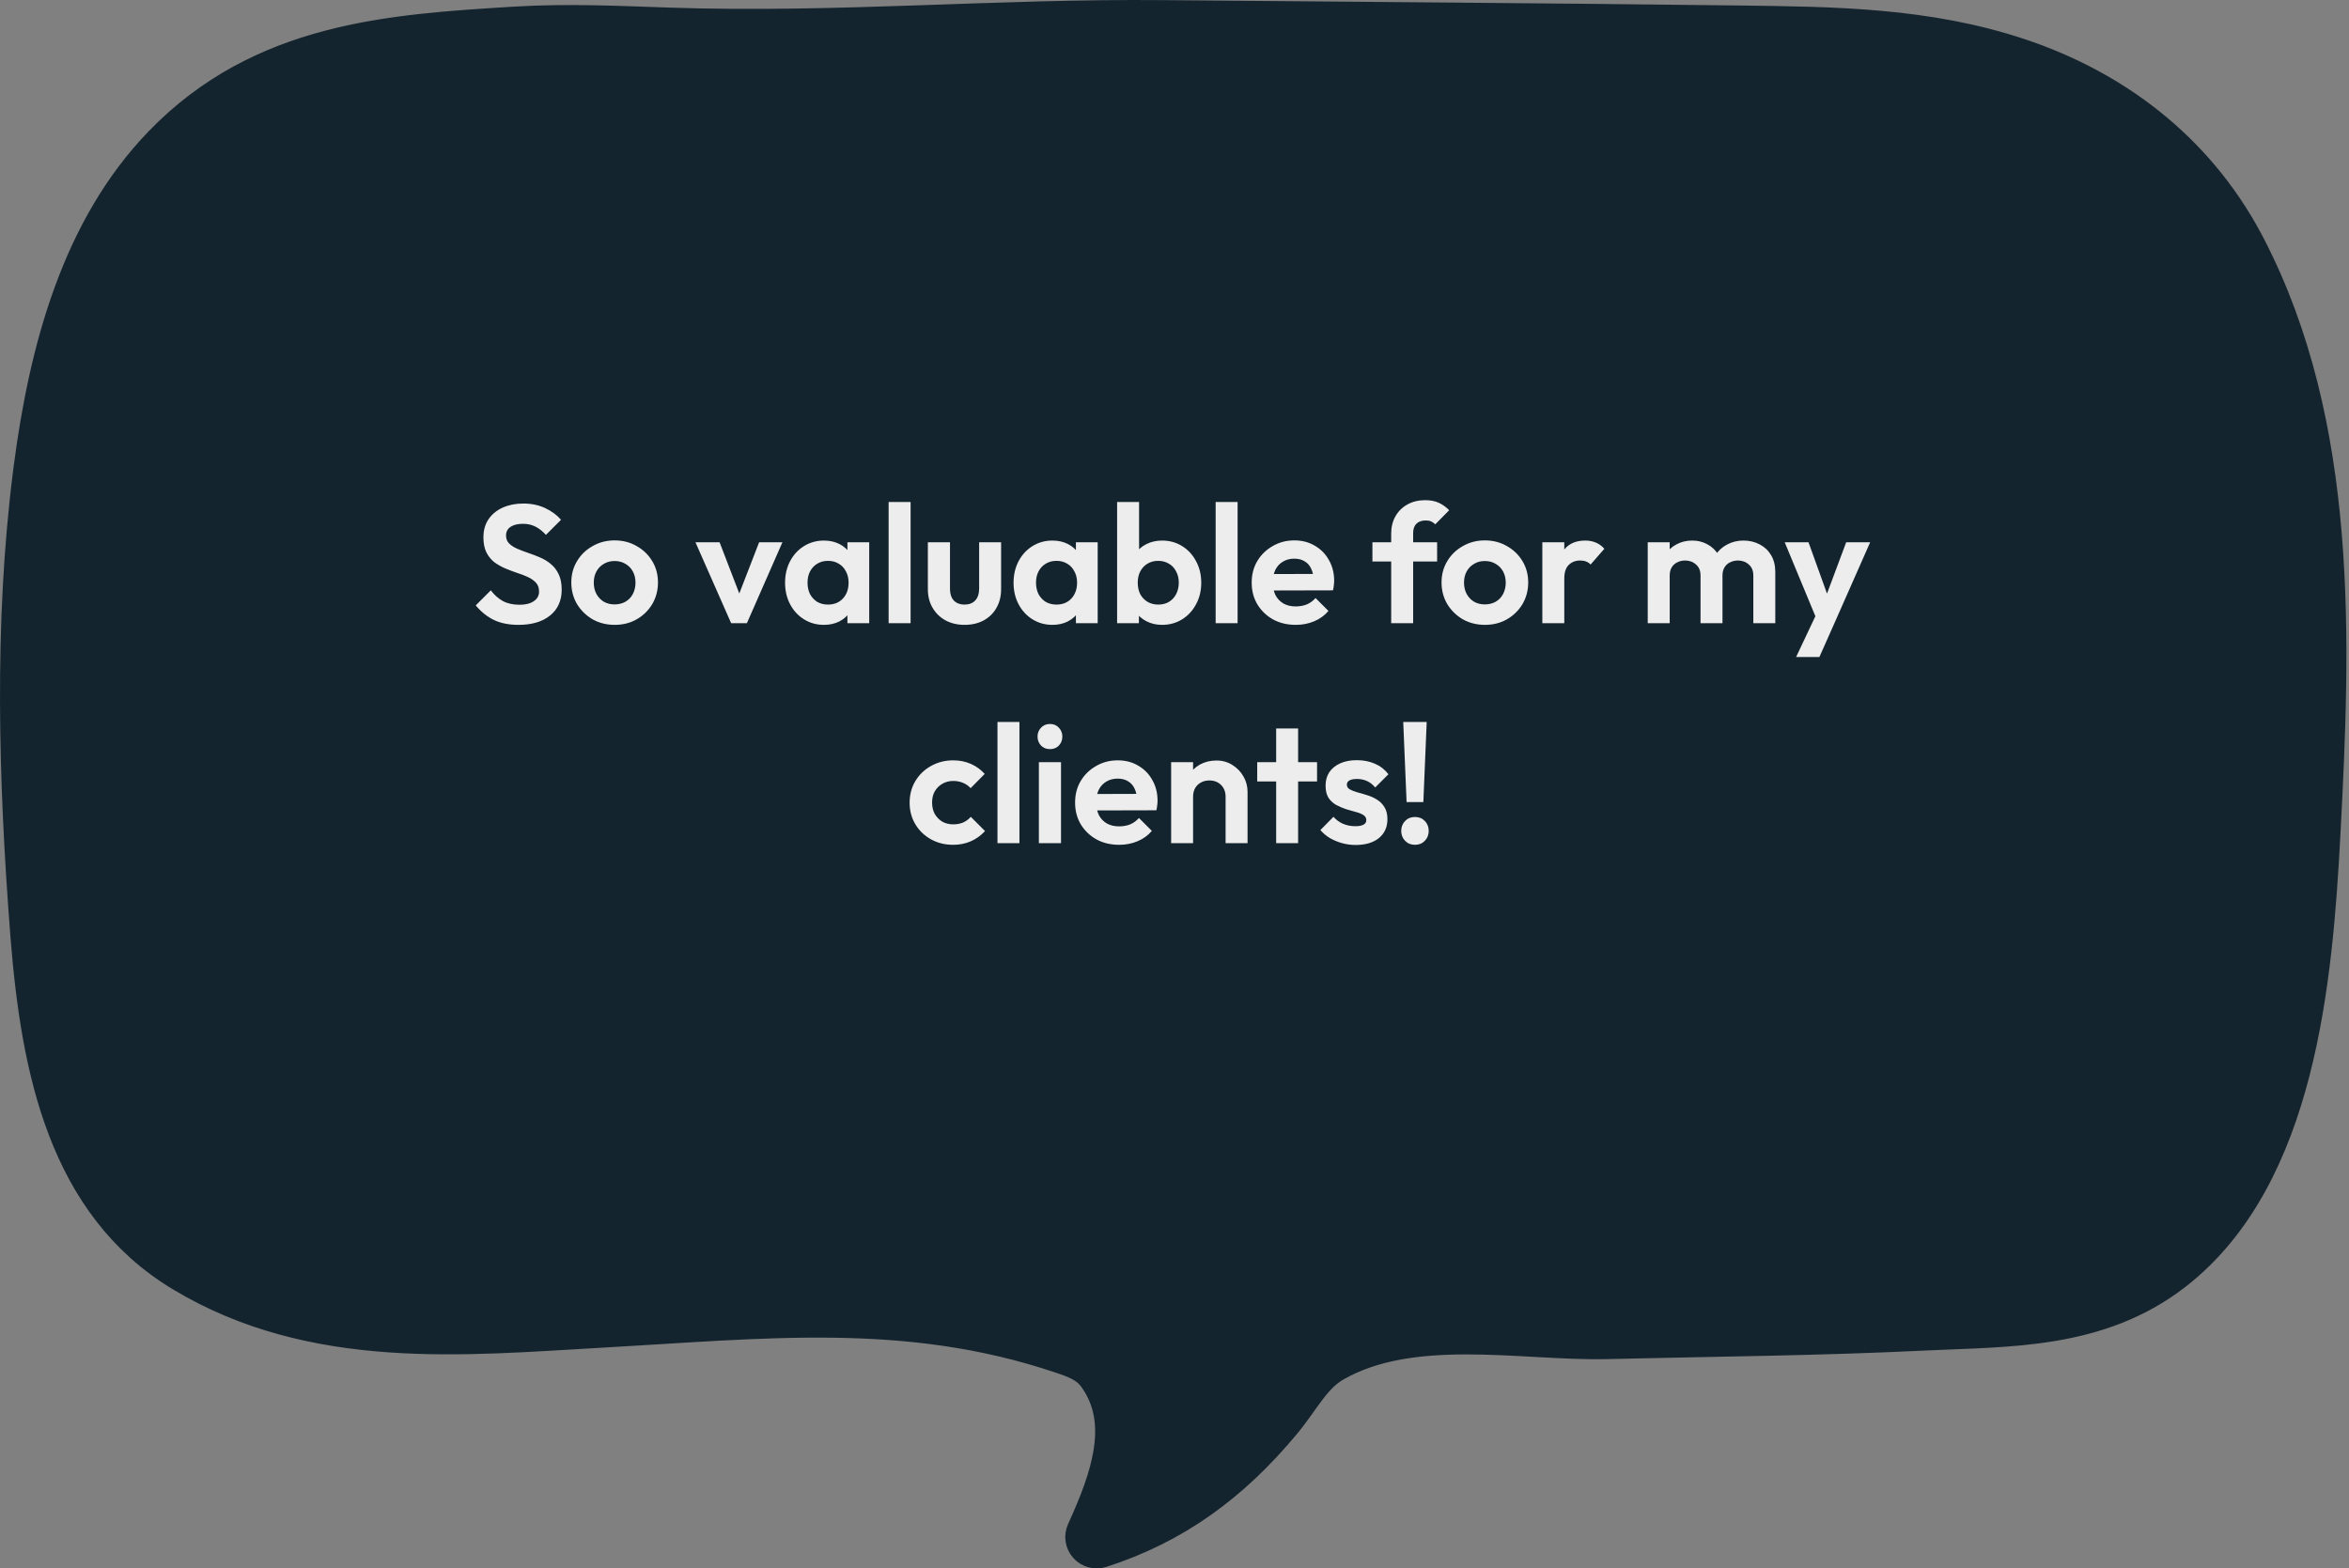
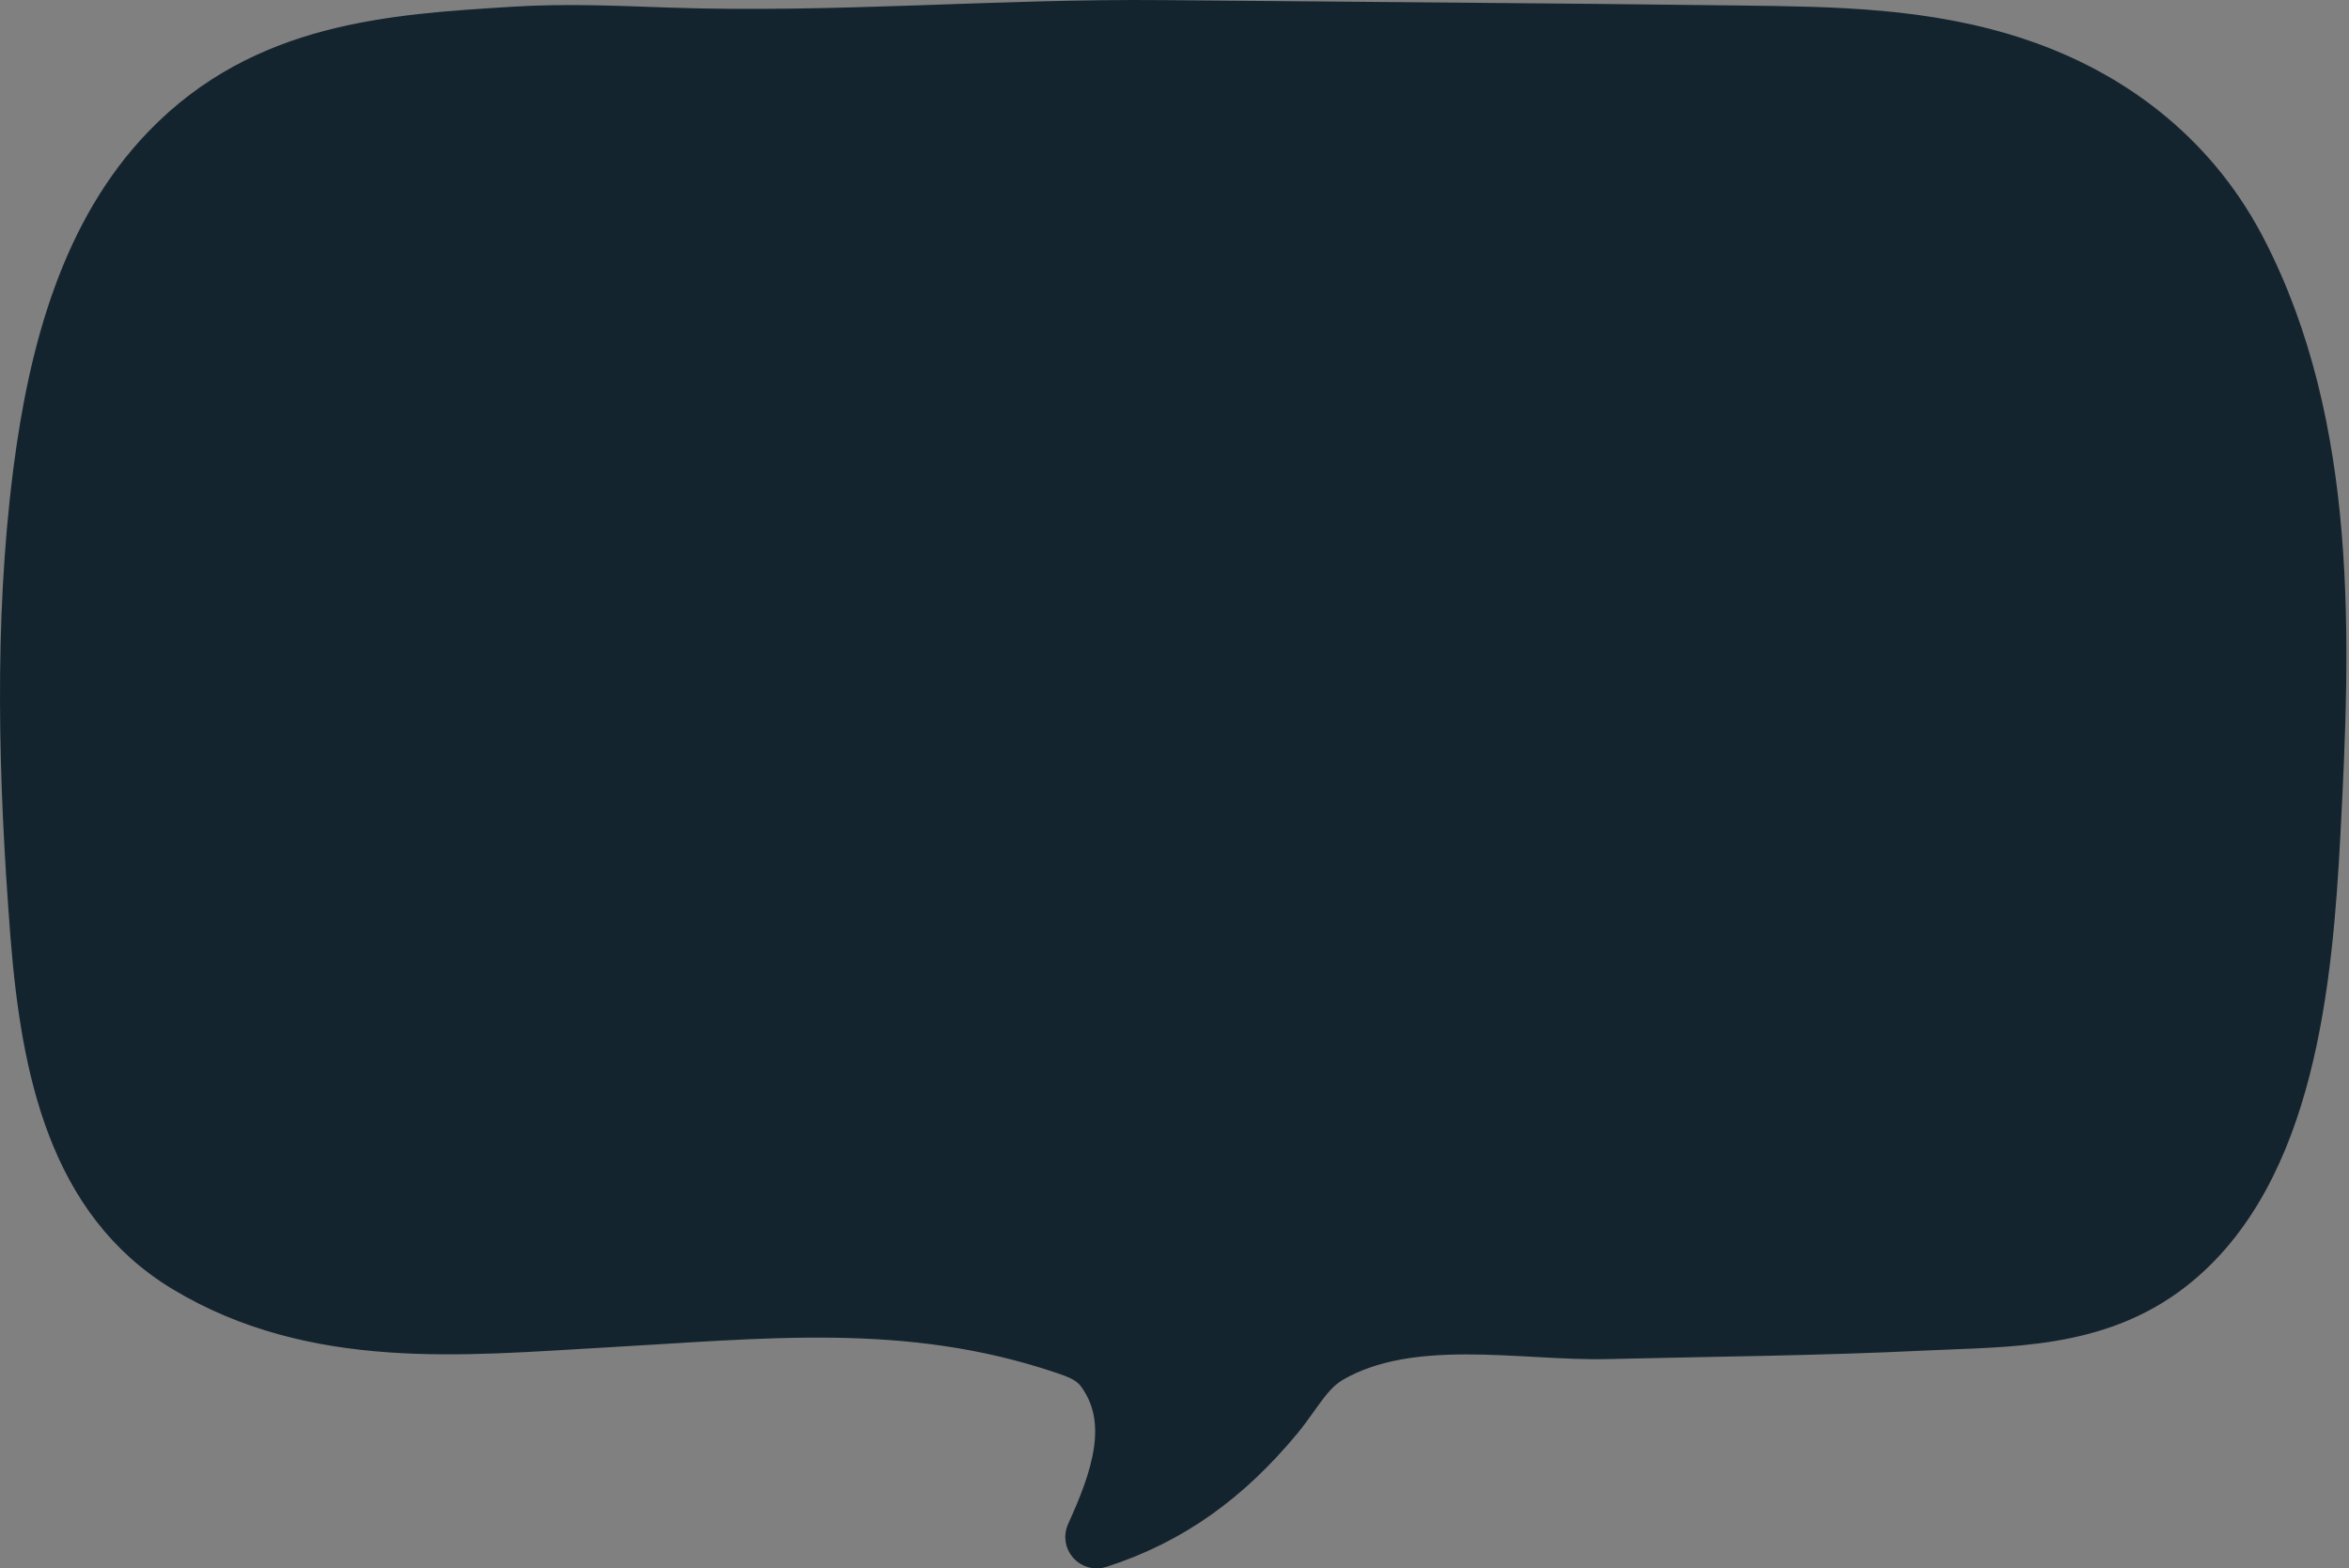
<svg xmlns="http://www.w3.org/2000/svg" width="897" height="599" viewBox="0 0 897 599" fill="none">
  <rect x="0" y="0" width="897" height="599" fill="#808080" stroke="none" />
  <path d="M349.82 8.061C381.029 7.004 412.384 5.744 444.359 6.045L444.358 6.046C517.708 6.725 590.902 7.184 664.661 8.103H664.665C699.678 8.56 735.897 8.783 771.664 20.775H771.663C807.084 32.645 838.783 55.765 858.196 92.062L859.111 93.801L859.112 93.803C894.739 162.636 891.647 244.561 887.72 318.692V318.694C886.237 346.507 883.88 379.129 876.123 409.293C868.375 439.423 855.051 467.867 831.058 486.585L831.057 486.586C801.707 509.477 766.757 508.256 735.321 509.774L735.322 509.775C693.735 511.797 657.074 512.02 613.528 513.056H613.524C605.294 513.247 596.394 512.783 587.417 512.291C578.358 511.795 569.171 511.268 560.019 511.271C541.644 511.275 524.28 513.44 509.949 521.682C506.233 523.823 503.321 526.888 500.341 530.775C498.832 532.745 497.411 534.78 495.807 537.023C494.242 539.212 492.546 541.534 490.654 543.804C470.898 567.574 448.924 583.584 420.633 592.71C418.371 593.44 415.891 592.765 414.311 590.99C412.73 589.215 412.345 586.675 413.331 584.512C417.987 574.294 422.175 563.935 423.646 553.901C425.092 544.043 423.871 534.846 418.028 526.492L418.022 526.484C414.955 522.082 410.934 520.512 404.811 518.458L404.809 518.457C346.177 498.762 292.028 505.231 229.183 508.734C177.508 511.614 119.641 517.728 68.988 487.193L68.986 487.192C24.415 460.308 14.094 408.51 10.032 358.1L9.843 355.7C5.446 298.433 3.638 238.272 10.938 180.662L11.217 178.498C17.173 133.032 29.62 86.898 61.023 54.369C99.727 14.272 149.82 11.447 196.074 8.553V8.554C216.641 7.253 237.19 8.29 255.519 8.904H255.52C287.397 9.975 318.558 9.119 349.82 8.061Z" fill="#14242E" stroke="#14242E" stroke-width="12" stroke-miterlimit="2" stroke-linecap="round" stroke-linejoin="round" />
-   <path d="M197.977 238.64C194.35 238.64 191.235 238.021 188.633 236.784C186.073 235.547 183.747 233.691 181.657 231.216L187.417 225.456C188.739 227.205 190.275 228.571 192.025 229.552C193.774 230.491 195.907 230.96 198.425 230.96C200.686 230.96 202.478 230.512 203.801 229.616C205.166 228.72 205.849 227.483 205.849 225.904C205.849 224.539 205.465 223.429 204.697 222.576C203.929 221.723 202.905 220.997 201.625 220.4C200.387 219.803 199.001 219.269 197.465 218.8C195.971 218.288 194.457 217.712 192.921 217.072C191.427 216.432 190.041 215.643 188.76 214.704C187.523 213.723 186.521 212.485 185.753 210.992C184.985 209.456 184.601 207.536 184.601 205.232C184.601 202.501 185.262 200.176 186.585 198.256C187.907 196.336 189.721 194.864 192.025 193.84C194.329 192.816 196.931 192.304 199.833 192.304C202.905 192.304 205.678 192.88 208.153 194.032C210.627 195.184 212.654 196.677 214.233 198.512L208.473 204.272C207.15 202.821 205.785 201.755 204.377 201.072C203.011 200.389 201.454 200.048 199.705 200.048C197.699 200.048 196.121 200.432 194.969 201.2C193.817 201.968 193.241 203.077 193.241 204.528C193.241 205.765 193.625 206.768 194.393 207.536C195.161 208.304 196.163 208.965 197.401 209.52C198.681 210.075 200.067 210.608 201.561 211.12C203.097 211.632 204.611 212.208 206.105 212.848C207.641 213.488 209.027 214.32 210.265 215.344C211.545 216.368 212.569 217.691 213.337 219.312C214.105 220.891 214.489 222.853 214.489 225.2C214.489 229.381 213.017 232.667 210.073 235.056C207.129 237.445 203.097 238.64 197.977 238.64ZM234.74 238.64C231.625 238.64 228.809 237.936 226.292 236.528C223.817 235.077 221.833 233.136 220.34 230.704C218.889 228.229 218.164 225.477 218.164 222.448C218.164 219.419 218.889 216.709 220.34 214.32C221.791 211.888 223.775 209.968 226.292 208.56C228.809 207.109 231.604 206.384 234.676 206.384C237.833 206.384 240.649 207.109 243.124 208.56C245.641 209.968 247.625 211.888 249.076 214.32C250.527 216.709 251.252 219.419 251.252 222.448C251.252 225.477 250.527 228.229 249.076 230.704C247.625 233.136 245.641 235.077 243.124 236.528C240.649 237.936 237.855 238.64 234.74 238.64ZM234.676 230.832C236.255 230.832 237.641 230.491 238.836 229.808C240.073 229.083 241.012 228.101 241.652 226.864C242.335 225.584 242.676 224.133 242.676 222.512C242.676 220.891 242.335 219.461 241.652 218.224C240.969 216.987 240.031 216.027 238.836 215.344C237.641 214.619 236.255 214.256 234.676 214.256C233.14 214.256 231.775 214.619 230.58 215.344C229.385 216.027 228.447 216.987 227.764 218.224C227.081 219.461 226.74 220.891 226.74 222.512C226.74 224.133 227.081 225.584 227.764 226.864C228.447 228.101 229.385 229.083 230.58 229.808C231.775 230.491 233.14 230.832 234.676 230.832ZM279.198 238L265.566 207.088H274.782L284.574 232.56H280.03L289.886 207.088H298.782L285.214 238H279.198ZM314.64 238.64C311.824 238.64 309.285 237.936 307.024 236.528C304.763 235.12 302.992 233.2 301.712 230.768C300.432 228.336 299.792 225.605 299.792 222.576C299.792 219.504 300.432 216.752 301.712 214.32C302.992 211.888 304.763 209.968 307.024 208.56C309.285 207.152 311.824 206.448 314.64 206.448C316.859 206.448 318.843 206.896 320.592 207.792C322.341 208.688 323.728 209.947 324.752 211.568C325.819 213.147 326.395 214.939 326.48 216.944V228.08C326.395 230.128 325.819 231.941 324.752 233.52C323.728 235.099 322.341 236.357 320.592 237.296C318.843 238.192 316.859 238.64 314.64 238.64ZM316.176 230.896C318.523 230.896 320.421 230.128 321.872 228.592C323.323 227.013 324.048 224.987 324.048 222.512C324.048 220.891 323.707 219.461 323.024 218.224C322.384 216.944 321.467 215.963 320.272 215.28C319.12 214.555 317.755 214.192 316.176 214.192C314.64 214.192 313.275 214.555 312.08 215.28C310.928 215.963 310.011 216.944 309.328 218.224C308.688 219.461 308.368 220.891 308.368 222.512C308.368 224.176 308.688 225.648 309.328 226.928C310.011 228.165 310.928 229.147 312.08 229.872C313.275 230.555 314.64 230.896 316.176 230.896ZM323.6 238V229.68L324.944 222.128L323.6 214.704V207.088H331.92V238H323.6ZM339.337 238V191.728H347.721V238H339.337ZM368.333 238.64C365.603 238.64 363.171 238.064 361.038 236.912C358.947 235.76 357.304 234.16 356.11 232.112C354.915 230.064 354.318 227.696 354.318 225.008V207.088H362.766V224.816C362.766 226.096 362.979 227.205 363.406 228.144C363.832 229.04 364.472 229.723 365.326 230.192C366.179 230.661 367.182 230.896 368.333 230.896C370.083 230.896 371.448 230.363 372.43 229.296C373.411 228.229 373.902 226.736 373.902 224.816V207.088H382.286V225.008C382.286 227.739 381.688 230.128 380.494 232.176C379.342 234.224 377.699 235.824 375.566 236.976C373.475 238.085 371.064 238.64 368.333 238.64ZM401.89 238.64C399.074 238.64 396.535 237.936 394.274 236.528C392.013 235.12 390.242 233.2 388.962 230.768C387.682 228.336 387.042 225.605 387.042 222.576C387.042 219.504 387.682 216.752 388.962 214.32C390.242 211.888 392.013 209.968 394.274 208.56C396.535 207.152 399.074 206.448 401.89 206.448C404.109 206.448 406.093 206.896 407.842 207.792C409.591 208.688 410.978 209.947 412.002 211.568C413.069 213.147 413.645 214.939 413.73 216.944V228.08C413.645 230.128 413.069 231.941 412.002 233.52C410.978 235.099 409.591 236.357 407.842 237.296C406.093 238.192 404.109 238.64 401.89 238.64ZM403.426 230.896C405.773 230.896 407.671 230.128 409.122 228.592C410.573 227.013 411.298 224.987 411.298 222.512C411.298 220.891 410.957 219.461 410.274 218.224C409.634 216.944 408.717 215.963 407.522 215.28C406.37 214.555 405.005 214.192 403.426 214.192C401.89 214.192 400.525 214.555 399.33 215.28C398.178 215.963 397.261 216.944 396.578 218.224C395.938 219.461 395.618 220.891 395.618 222.512C395.618 224.176 395.938 225.648 396.578 226.928C397.261 228.165 398.178 229.147 399.33 229.872C400.525 230.555 401.89 230.896 403.426 230.896ZM410.85 238V229.68L412.194 222.128L410.85 214.704V207.088H419.17V238H410.85ZM443.739 238.64C441.52 238.64 439.515 238.171 437.723 237.232C435.931 236.293 434.502 235.013 433.435 233.392C432.368 231.771 431.792 229.957 431.707 227.952V216.944C431.792 214.939 432.368 213.147 433.435 211.568C434.544 209.947 435.995 208.688 437.787 207.792C439.579 206.896 441.563 206.448 443.739 206.448C446.598 206.448 449.158 207.152 451.419 208.56C453.68 209.968 455.451 211.888 456.731 214.32C458.054 216.752 458.715 219.504 458.715 222.576C458.715 225.605 458.054 228.336 456.731 230.768C455.451 233.2 453.68 235.12 451.419 236.528C449.158 237.936 446.598 238.64 443.739 238.64ZM426.587 238V191.728H434.971V214.704L433.563 222.128L434.907 229.68V238H426.587ZM442.331 230.896C443.867 230.896 445.211 230.555 446.363 229.872C447.558 229.147 448.475 228.165 449.115 226.928C449.798 225.648 450.139 224.176 450.139 222.512C450.139 220.891 449.798 219.461 449.115 218.224C448.475 216.944 447.558 215.963 446.363 215.28C445.168 214.555 443.803 214.192 442.267 214.192C440.731 214.192 439.366 214.555 438.171 215.28C437.019 215.963 436.102 216.944 435.419 218.224C434.779 219.461 434.459 220.891 434.459 222.512C434.459 224.176 434.779 225.648 435.419 226.928C436.102 228.165 437.04 229.147 438.235 229.872C439.43 230.555 440.795 230.896 442.331 230.896ZM464.212 238V191.728H472.596V238H464.212ZM494.809 238.64C491.566 238.64 488.686 237.957 486.169 236.592C483.651 235.184 481.646 233.264 480.153 230.832C478.702 228.4 477.977 225.627 477.977 222.512C477.977 219.44 478.681 216.709 480.089 214.32C481.539 211.888 483.502 209.968 485.977 208.56C488.451 207.109 491.203 206.384 494.233 206.384C497.219 206.384 499.843 207.067 502.105 208.432C504.409 209.755 506.201 211.589 507.481 213.936C508.803 216.24 509.465 218.864 509.465 221.808C509.465 222.363 509.422 222.939 509.337 223.536C509.294 224.091 509.187 224.731 509.017 225.456L483.033 225.52V219.248L505.113 219.184L501.721 221.808C501.635 219.973 501.294 218.437 500.697 217.2C500.142 215.963 499.31 215.024 498.201 214.384C497.134 213.701 495.811 213.36 494.233 213.36C492.569 213.36 491.118 213.744 489.881 214.512C488.643 215.237 487.683 216.283 487.001 217.648C486.361 218.971 486.041 220.549 486.041 222.384C486.041 224.261 486.382 225.904 487.065 227.312C487.79 228.677 488.814 229.744 490.137 230.512C491.459 231.237 492.995 231.6 494.745 231.6C496.323 231.6 497.753 231.344 499.033 230.832C500.313 230.277 501.422 229.467 502.361 228.4L507.289 233.328C505.795 235.077 503.961 236.4 501.785 237.296C499.651 238.192 497.326 238.64 494.809 238.64ZM531.246 238V203.76C531.246 201.285 531.779 199.109 532.845 197.232C533.912 195.312 535.427 193.797 537.39 192.688C539.352 191.579 541.656 191.024 544.302 191.024C546.307 191.024 548.035 191.365 549.486 192.048C550.936 192.731 552.238 193.669 553.39 194.864L548.078 200.24C547.608 199.771 547.096 199.408 546.542 199.152C545.987 198.896 545.283 198.768 544.43 198.768C542.894 198.768 541.699 199.195 540.846 200.048C540.035 200.859 539.63 202.032 539.63 203.568V238H531.246ZM524.078 214.448V207.088H548.782V214.448H524.078ZM567.053 238.64C563.938 238.64 561.122 237.936 558.605 236.528C556.13 235.077 554.146 233.136 552.653 230.704C551.202 228.229 550.477 225.477 550.477 222.448C550.477 219.419 551.202 216.709 552.653 214.32C554.103 211.888 556.087 209.968 558.605 208.56C561.122 207.109 563.917 206.384 566.989 206.384C570.146 206.384 572.962 207.109 575.437 208.56C577.954 209.968 579.938 211.888 581.389 214.32C582.839 216.709 583.565 219.419 583.565 222.448C583.565 225.477 582.839 228.229 581.389 230.704C579.938 233.136 577.954 235.077 575.437 236.528C572.962 237.936 570.167 238.64 567.053 238.64ZM566.989 230.832C568.567 230.832 569.954 230.491 571.149 229.808C572.386 229.083 573.325 228.101 573.965 226.864C574.647 225.584 574.989 224.133 574.989 222.512C574.989 220.891 574.647 219.461 573.965 218.224C573.282 216.987 572.343 216.027 571.149 215.344C569.954 214.619 568.567 214.256 566.989 214.256C565.453 214.256 564.087 214.619 562.893 215.344C561.698 216.027 560.759 216.987 560.077 218.224C559.394 219.461 559.053 220.891 559.053 222.512C559.053 224.133 559.394 225.584 560.077 226.864C560.759 228.101 561.698 229.083 562.893 229.808C564.087 230.491 565.453 230.832 566.989 230.832ZM588.962 238V207.088H597.346V238H588.962ZM597.346 220.912L594.082 218.736C594.466 214.939 595.575 211.952 597.41 209.776C599.245 207.557 601.89 206.448 605.346 206.448C606.839 206.448 608.183 206.704 609.378 207.216C610.573 207.685 611.661 208.475 612.642 209.584L607.394 215.6C606.925 215.088 606.349 214.704 605.666 214.448C605.026 214.192 604.279 214.064 603.426 214.064C601.634 214.064 600.162 214.64 599.01 215.792C597.901 216.901 597.346 218.608 597.346 220.912ZM629.212 238V207.088H637.596V238H629.212ZM649.372 238V219.76C649.372 217.968 648.796 216.581 647.644 215.6C646.535 214.576 645.148 214.064 643.484 214.064C642.375 214.064 641.372 214.299 640.476 214.768C639.58 215.195 638.876 215.835 638.364 216.688C637.852 217.541 637.596 218.565 637.596 219.76L634.332 218.16C634.332 215.771 634.844 213.701 635.868 211.952C636.935 210.203 638.364 208.859 640.156 207.92C641.948 206.939 643.975 206.448 646.236 206.448C648.369 206.448 650.311 206.939 652.06 207.92C653.809 208.859 655.196 210.203 656.22 211.952C657.244 213.659 657.756 215.728 657.756 218.16V238H649.372ZM669.532 238V219.76C669.532 217.968 668.956 216.581 667.804 215.6C666.695 214.576 665.308 214.064 663.644 214.064C662.577 214.064 661.575 214.299 660.636 214.768C659.74 215.195 659.036 215.835 658.524 216.688C658.012 217.541 657.756 218.565 657.756 219.76L652.956 218.608C653.127 216.133 653.788 214 654.94 212.208C656.092 210.373 657.607 208.965 659.484 207.984C661.361 206.96 663.452 206.448 665.756 206.448C668.06 206.448 670.129 206.939 671.964 207.92C673.799 208.859 675.249 210.224 676.316 212.016C677.383 213.808 677.916 215.941 677.916 218.416V238H669.532ZM694.44 238.256L681.512 207.088H690.6L699.176 230.896H696.104L705 207.088H714.152L700.392 238.256H694.44ZM685.864 250.928L695.272 231.024L700.392 238.256L694.76 250.928H685.864ZM363.992 322.64C360.834 322.64 357.997 321.936 355.48 320.528C352.962 319.12 350.978 317.2 349.528 314.768C348.077 312.336 347.352 309.605 347.352 306.576C347.352 303.504 348.077 300.752 349.528 298.32C350.978 295.888 352.962 293.968 355.48 292.56C358.04 291.109 360.877 290.384 363.992 290.384C366.424 290.384 368.664 290.832 370.712 291.728C372.76 292.624 374.53 293.904 376.024 295.568L370.648 301.008C369.837 300.112 368.856 299.429 367.704 298.96C366.594 298.491 365.357 298.256 363.992 298.256C362.456 298.256 361.069 298.619 359.832 299.344C358.637 300.027 357.677 300.987 356.952 302.224C356.269 303.419 355.928 304.848 355.928 306.512C355.928 308.133 356.269 309.584 356.952 310.864C357.677 312.101 358.637 313.083 359.832 313.808C361.069 314.491 362.456 314.832 363.992 314.832C365.4 314.832 366.658 314.597 367.768 314.128C368.92 313.616 369.901 312.891 370.712 311.952L376.152 317.392C374.573 319.099 372.76 320.4 370.712 321.296C368.664 322.192 366.424 322.64 363.992 322.64ZM380.9 322V275.728H389.284V322H380.9ZM396.712 322V291.088H405.16V322H396.712ZM400.936 286.096C399.571 286.096 398.44 285.648 397.544 284.752C396.648 283.813 396.2 282.661 396.2 281.296C396.2 279.973 396.648 278.843 397.544 277.904C398.44 276.965 399.571 276.496 400.936 276.496C402.344 276.496 403.475 276.965 404.328 277.904C405.224 278.843 405.672 279.973 405.672 281.296C405.672 282.661 405.224 283.813 404.328 284.752C403.475 285.648 402.344 286.096 400.936 286.096ZM427.371 322.64C424.128 322.64 421.248 321.957 418.731 320.592C416.214 319.184 414.208 317.264 412.715 314.832C411.264 312.4 410.539 309.627 410.539 306.512C410.539 303.44 411.243 300.709 412.651 298.32C414.102 295.888 416.064 293.968 418.539 292.56C421.014 291.109 423.766 290.384 426.795 290.384C429.782 290.384 432.406 291.067 434.667 292.432C436.971 293.755 438.763 295.589 440.043 297.936C441.366 300.24 442.027 302.864 442.027 305.808C442.027 306.363 441.984 306.939 441.899 307.536C441.856 308.091 441.75 308.731 441.579 309.456L415.595 309.52V303.248L437.675 303.184L434.283 305.808C434.198 303.973 433.856 302.437 433.259 301.2C432.704 299.963 431.872 299.024 430.763 298.384C429.696 297.701 428.374 297.36 426.795 297.36C425.131 297.36 423.68 297.744 422.443 298.512C421.206 299.237 420.246 300.283 419.563 301.648C418.923 302.971 418.603 304.549 418.603 306.384C418.603 308.261 418.944 309.904 419.627 311.312C420.352 312.677 421.376 313.744 422.699 314.512C424.022 315.237 425.558 315.6 427.307 315.6C428.886 315.6 430.315 315.344 431.595 314.832C432.875 314.277 433.984 313.467 434.923 312.4L439.851 317.328C438.358 319.077 436.523 320.4 434.347 321.296C432.214 322.192 429.888 322.64 427.371 322.64ZM468.012 322V304.272C468.012 302.437 467.436 300.944 466.284 299.792C465.132 298.64 463.639 298.064 461.804 298.064C460.609 298.064 459.543 298.32 458.604 298.832C457.665 299.344 456.919 300.069 456.364 301.008C455.852 301.947 455.596 303.035 455.596 304.272L452.332 302.608C452.332 300.176 452.844 298.064 453.868 296.272C454.935 294.437 456.385 293.008 458.22 291.984C460.097 290.96 462.209 290.448 464.556 290.448C466.817 290.448 468.844 291.024 470.636 292.176C472.428 293.285 473.836 294.757 474.86 296.592C475.884 298.384 476.396 300.325 476.396 302.416V322H468.012ZM447.212 322V291.088H455.596V322H447.212ZM487.319 322V278.224H495.703V322H487.319ZM480.087 298.448V291.088H502.935V298.448H480.087ZM517.649 322.704C515.899 322.704 514.171 322.469 512.465 322C510.801 321.531 509.265 320.891 507.857 320.08C506.449 319.227 505.233 318.203 504.209 317.008L509.201 311.952C510.267 313.147 511.505 314.043 512.913 314.64C514.321 315.237 515.878 315.536 517.585 315.536C518.95 315.536 519.974 315.344 520.657 314.96C521.382 314.576 521.745 314 521.745 313.232C521.745 312.379 521.361 311.717 520.593 311.248C519.867 310.779 518.907 310.395 517.713 310.096C516.518 309.755 515.259 309.392 513.937 309.008C512.657 308.581 511.419 308.048 510.225 307.408C509.03 306.725 508.049 305.808 507.281 304.656C506.555 303.461 506.193 301.925 506.193 300.048C506.193 298.085 506.662 296.379 507.601 294.928C508.582 293.477 509.969 292.347 511.76 291.536C513.553 290.725 515.665 290.32 518.097 290.32C520.657 290.32 522.961 290.768 525.009 291.664C527.099 292.56 528.827 293.904 530.193 295.696L525.137 300.752C524.198 299.6 523.131 298.768 521.937 298.256C520.785 297.744 519.526 297.488 518.161 297.488C516.923 297.488 515.963 297.68 515.281 298.064C514.641 298.448 514.321 298.981 514.321 299.664C514.321 300.432 514.683 301.029 515.409 301.456C516.177 301.883 517.158 302.267 518.353 302.608C519.547 302.907 520.785 303.269 522.065 303.696C523.387 304.08 524.625 304.635 525.777 305.36C526.971 306.085 527.931 307.045 528.657 308.24C529.425 309.435 529.809 310.971 529.809 312.848C529.809 315.877 528.721 318.288 526.545 320.08C524.369 321.829 521.403 322.704 517.649 322.704ZM537.126 306.32L535.846 275.728H544.806L543.526 306.32H537.126ZM540.326 322.64C538.79 322.64 537.531 322.128 536.55 321.104C535.569 320.08 535.078 318.821 535.078 317.328C535.078 315.835 535.569 314.576 536.55 313.552C537.531 312.528 538.79 312.016 540.326 312.016C541.862 312.016 543.121 312.528 544.102 313.552C545.083 314.576 545.574 315.835 545.574 317.328C545.574 318.821 545.083 320.08 544.102 321.104C543.121 322.128 541.862 322.64 540.326 322.64Z" fill="#EDEDED" />
</svg>